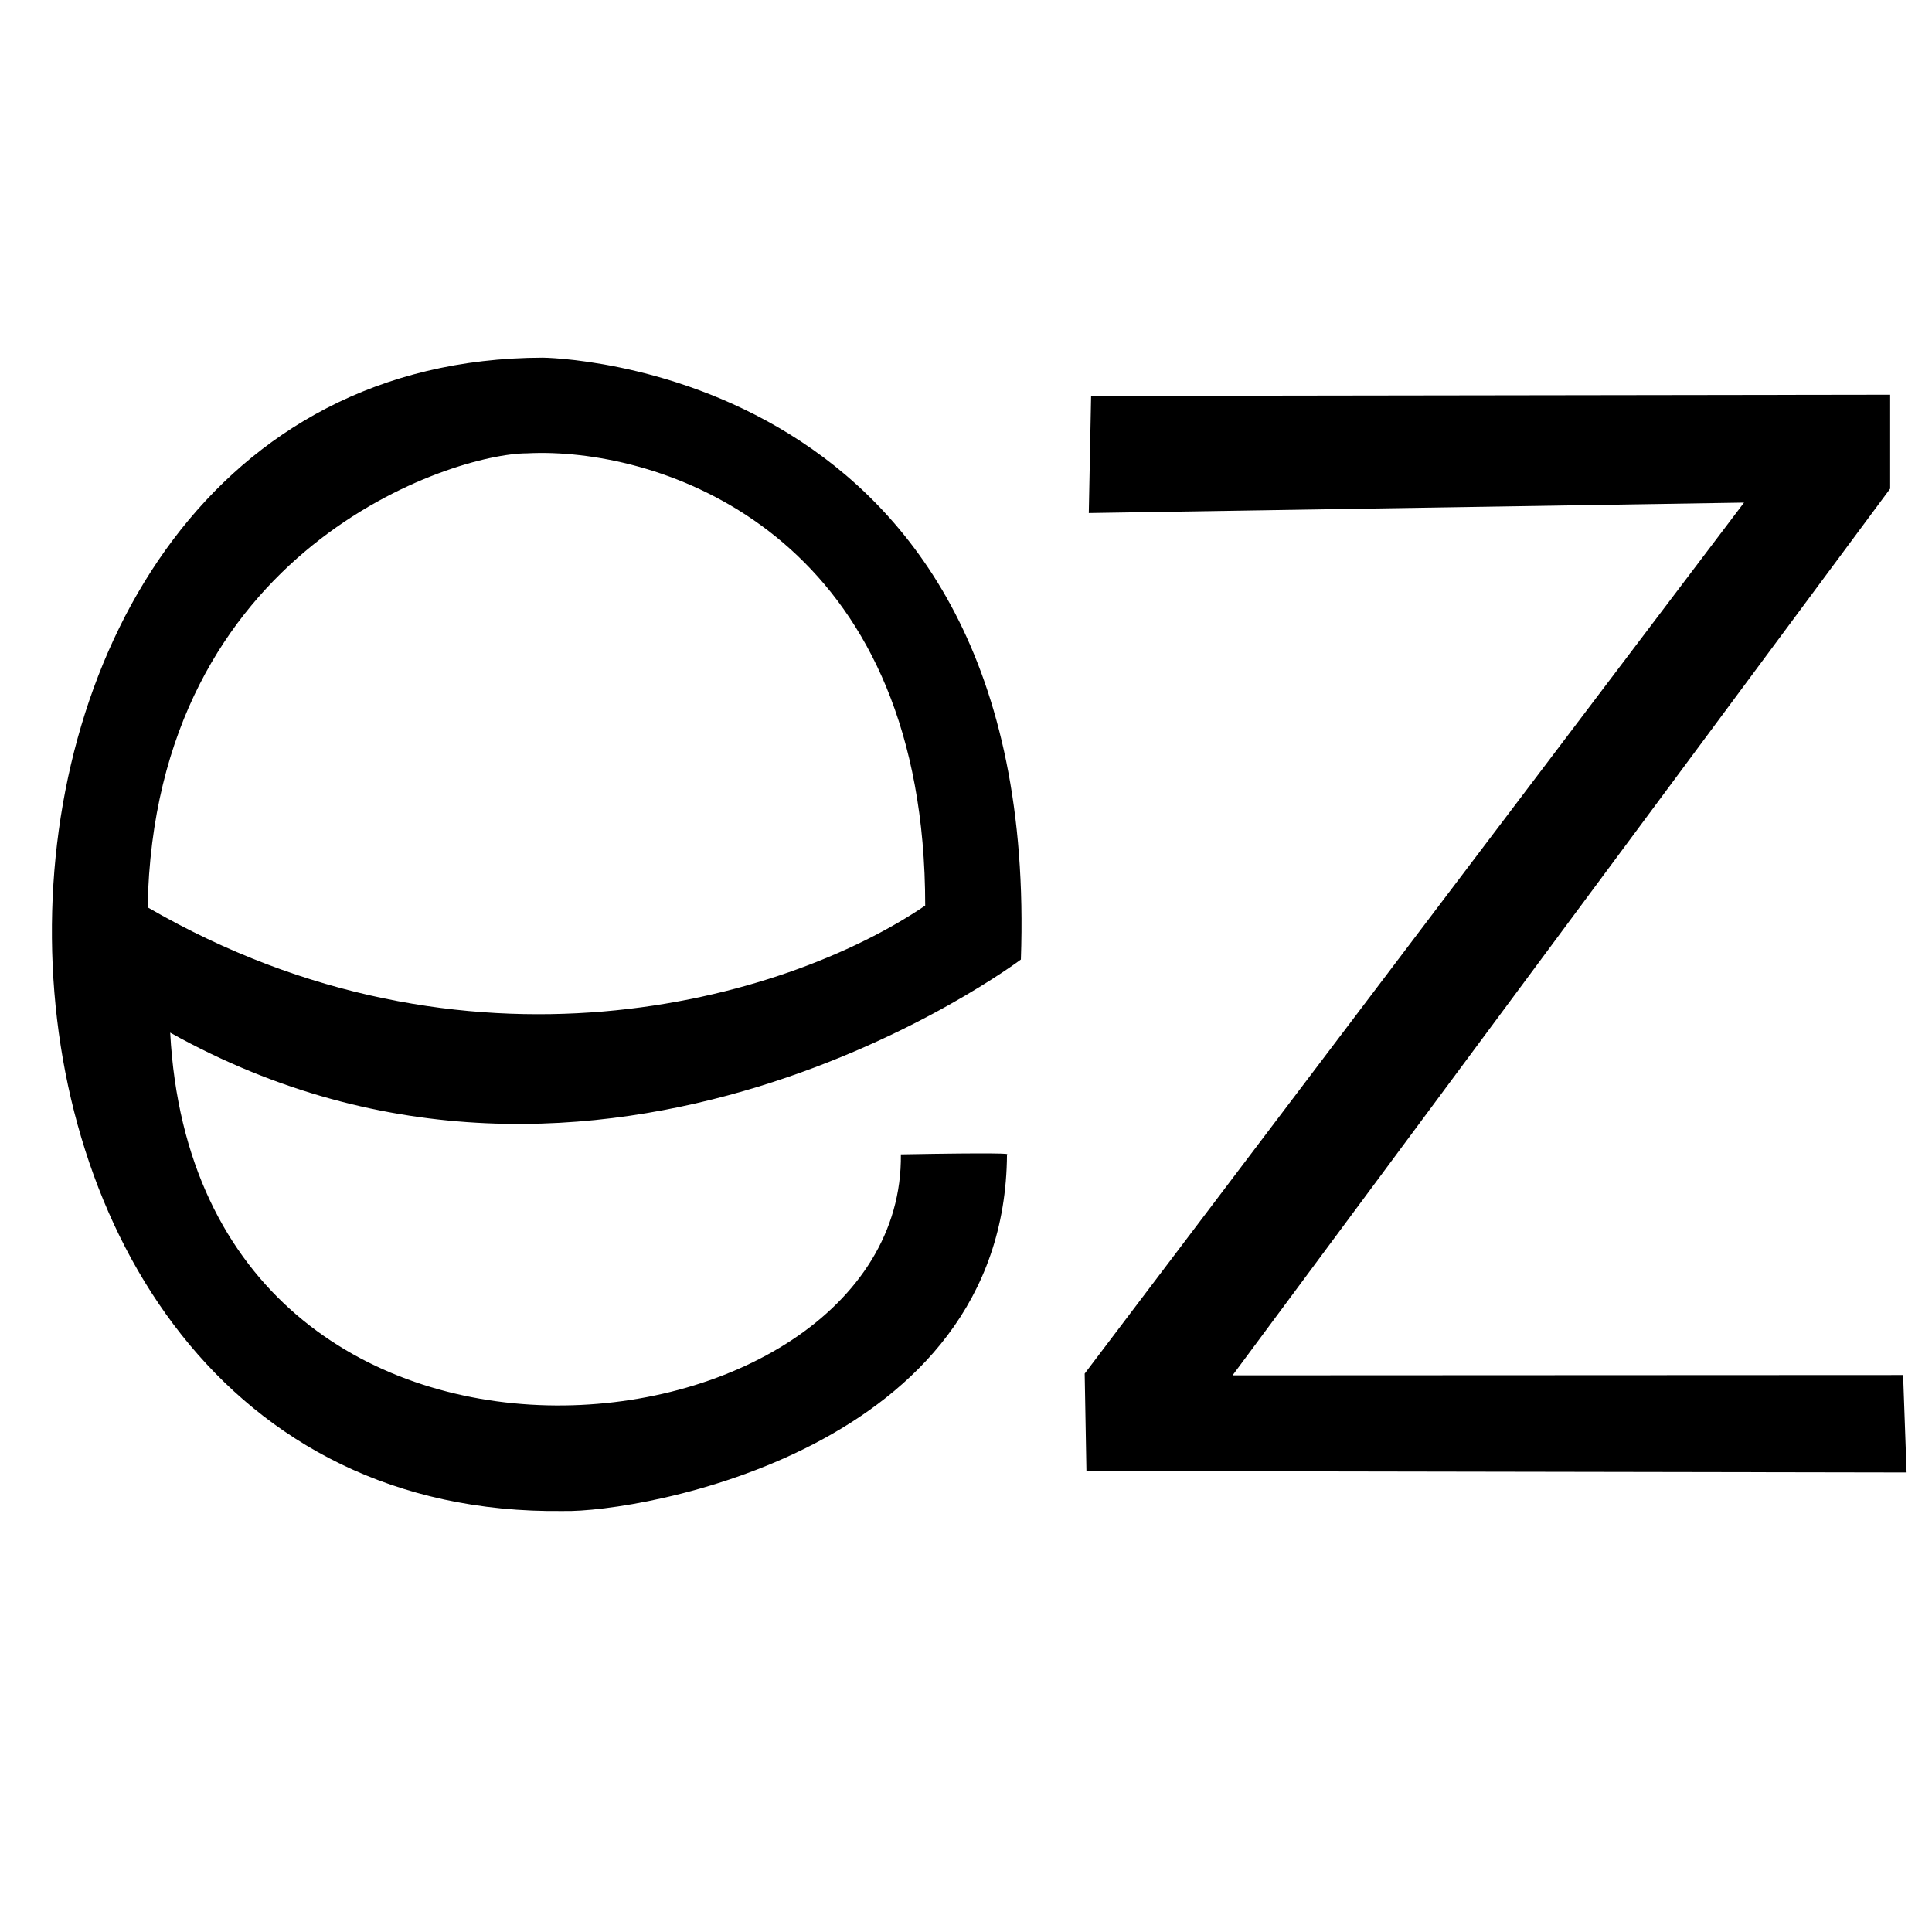
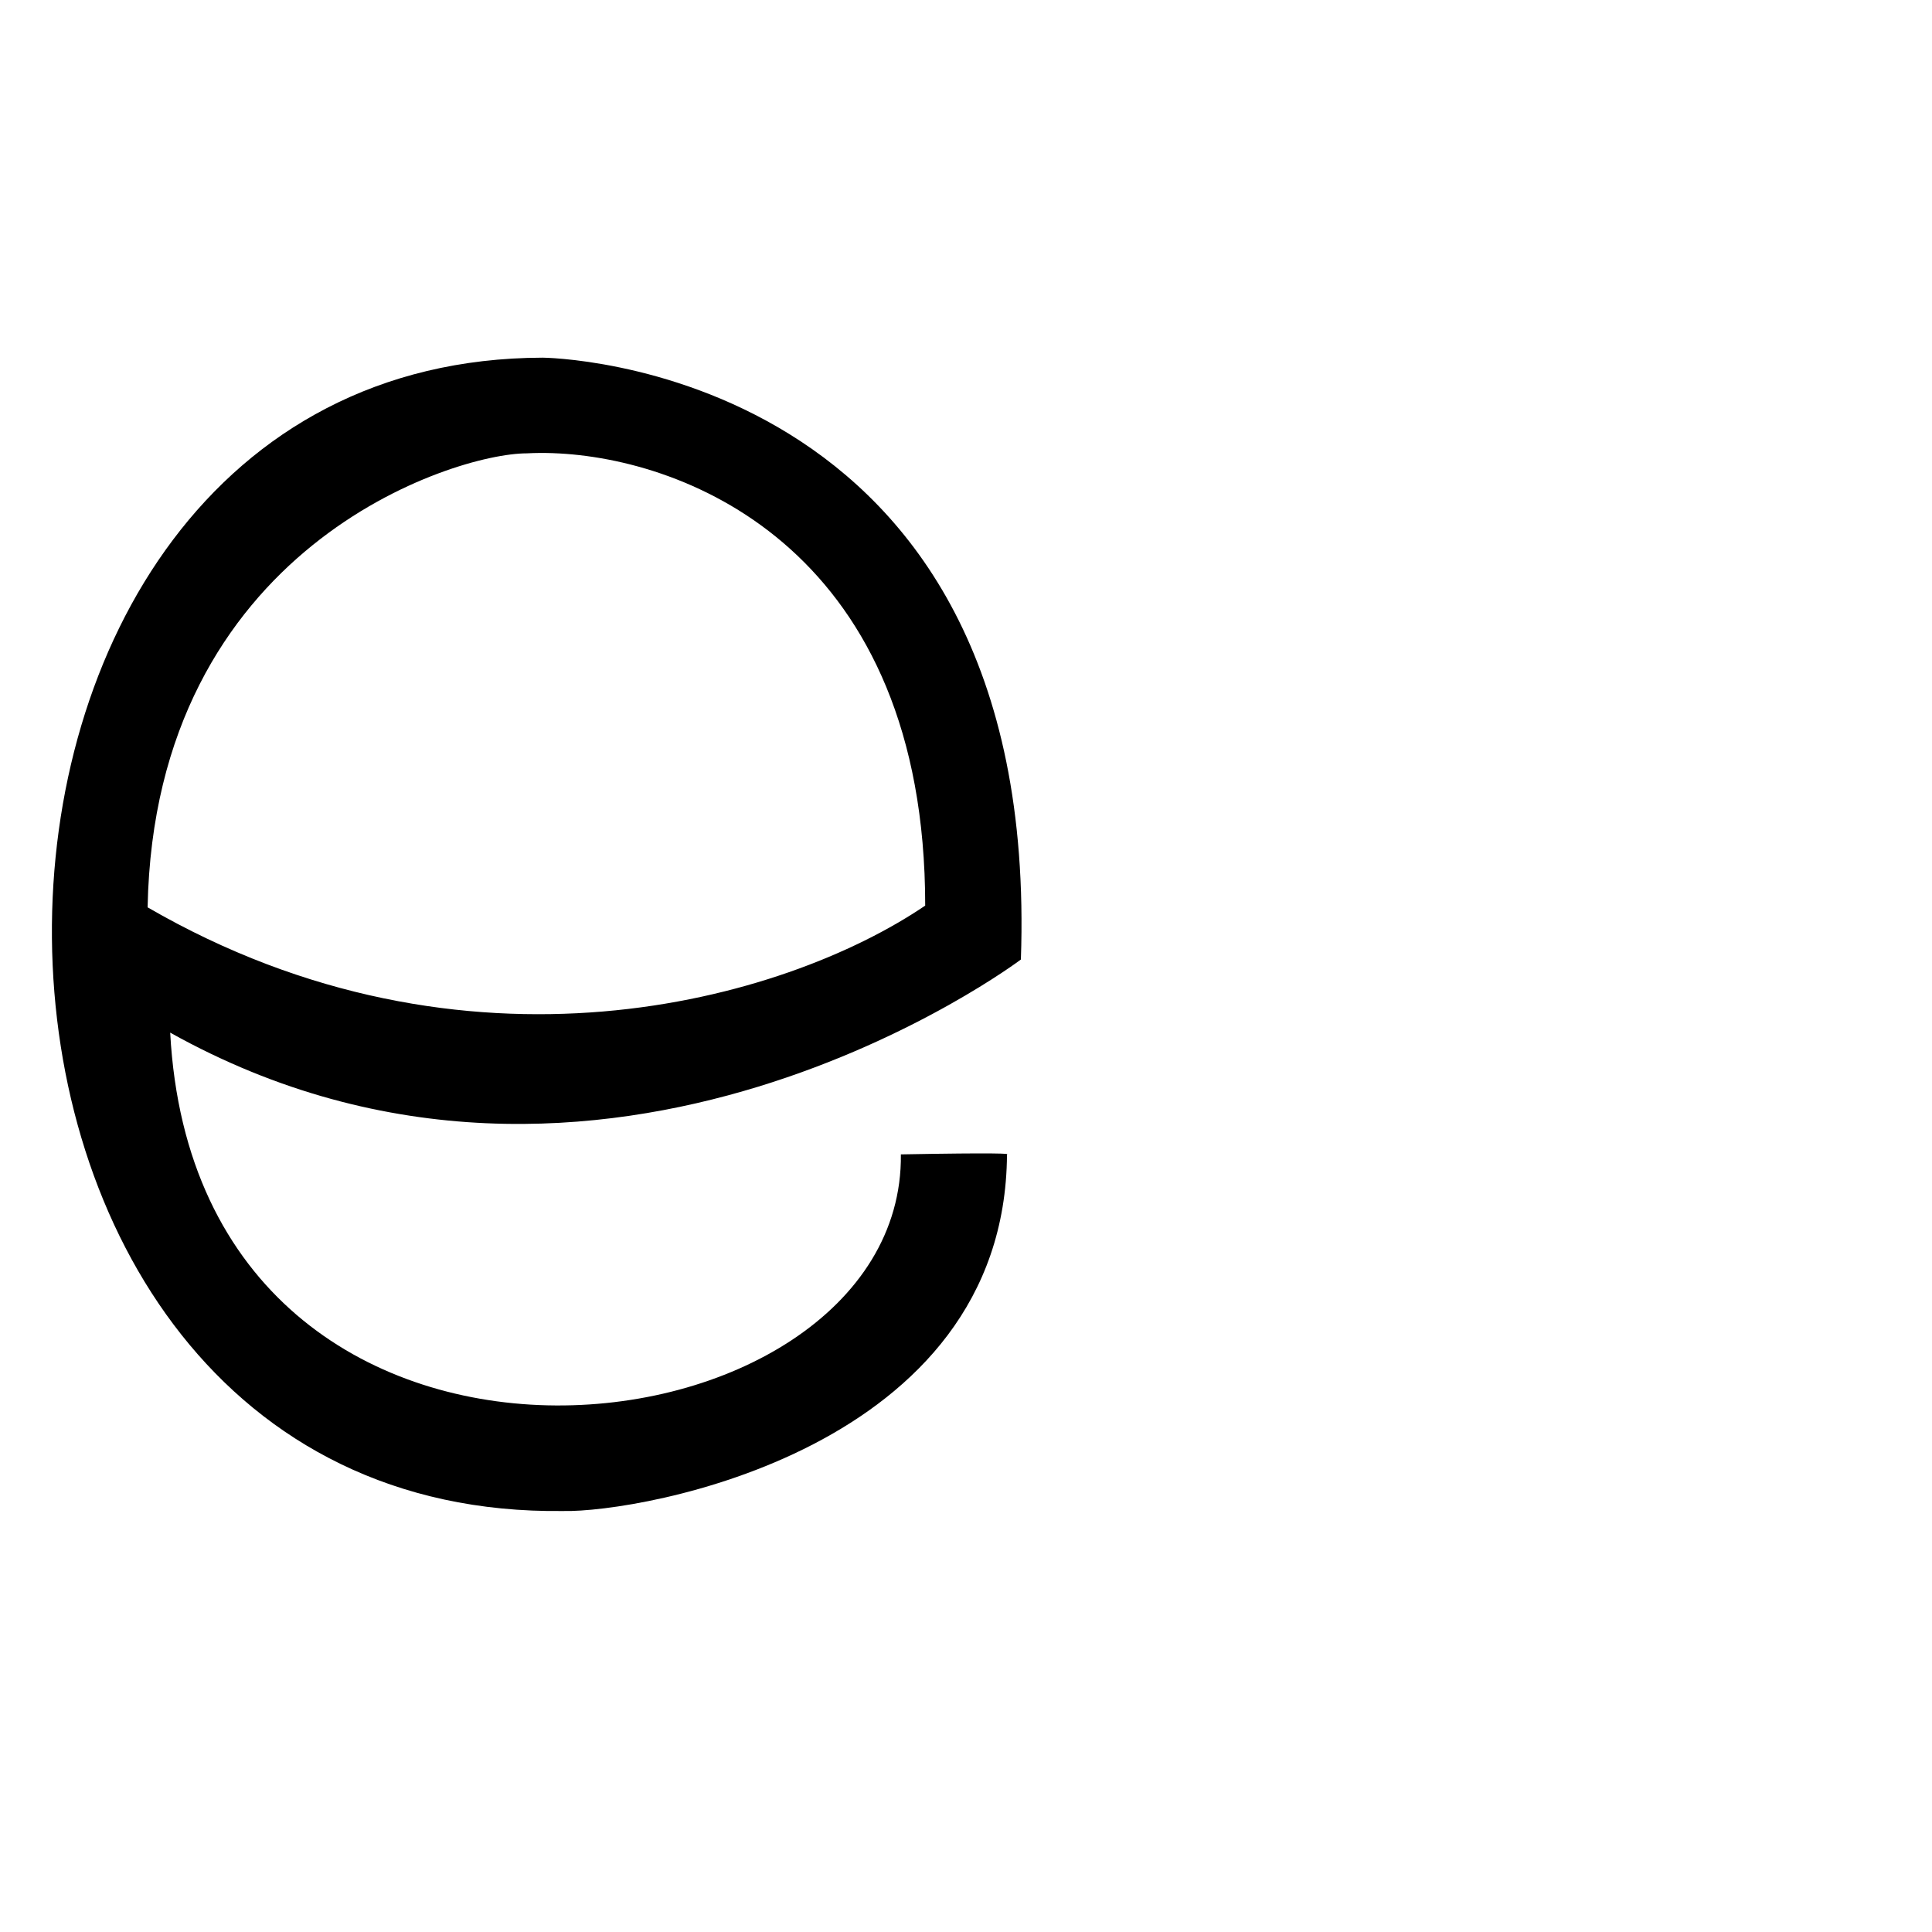
<svg xmlns="http://www.w3.org/2000/svg" xmlns:ns1="http://sodipodi.sourceforge.net/DTD/sodipodi-0.dtd" xmlns:ns2="http://www.inkscape.org/namespaces/inkscape" width="24px" height="24px" version="1.1" id="Layer_1" x="0px" y="0px" viewBox="0 0 74.4 74.4" style="enable-background:new 0 0 74.4 74.4;" xml:space="preserve" preserveAspectRatio="xMinYMid meet" ns1:docname="monologo.svg" ns2:version="0.92.5 (2060ec1f9f, 2020-04-08)">
  <defs id="defs11" />
  <ns1:namedview pagecolor="#ffffff" bordercolor="#666666" borderopacity="1" objecttolerance="10" gridtolerance="10" guidetolerance="10" ns2:pageopacity="0" ns2:pageshadow="2" ns2:window-width="1758" ns2:window-height="983" id="namedview9" showgrid="false" ns2:zoom="27.812867" ns2:cx="11.109001" ns2:cy="10.766234" ns2:window-x="0" ns2:window-y="0" ns2:window-maximized="0" ns2:current-layer="Layer_1" />
  <g id="g4598" transform="matrix(0.425,0,0,0.425,48.157,-58.042)">
    <path ns2:connector-curvature="0" id="path80" d="m -64.153,168.978 c -59.583,0.158 -59.586,105.292 1.889,104.504 6.936,0.158 40.039,-5.517 40.197,-32.314 0.306,-0.061 -0.754,-0.164 -9.615,0 0.315,28.215 -63.686,36.099 -66.208,-11.032 39.249,21.91 77.082,-6.624 77.082,-6.624 1.892,-54.224 -43.346,-54.535 -43.346,-54.535 z m 0.932,8.652 c 12.408,0.436 33.743,9.077 33.743,40.996 -12.768,8.669 -41.613,16.866 -70.458,0.157 0.631,-32.629 27.74,-41.136 34.36,-41.136 0.739,-0.039 1.528,-0.047 2.355,-0.018 z" style="fill:#000000;fill-opacity:1;stroke:none;stroke-width:1.24;stroke-linecap:butt;stroke-linejoin:miter;stroke-miterlimit:4;stroke-dasharray:none;stroke-opacity:1" />
-     <path ns1:nodetypes="ccccccccccc" ns2:connector-curvature="0" id="path4594" d="m -14.445,172.442 -0.21,10.613 59.371,-0.945 -59.743,78.922 0.158,8.827 74.315,0.13 -0.315,-8.827 -60.759,0.028 59.585,-80.341 -1e-6,-8.512 z" style="fill:#000000;fill-opacity:1;stroke:none;stroke-width:3.1px;stroke-linecap:butt;stroke-linejoin:miter;stroke-opacity:1" />
  </g>
</svg>